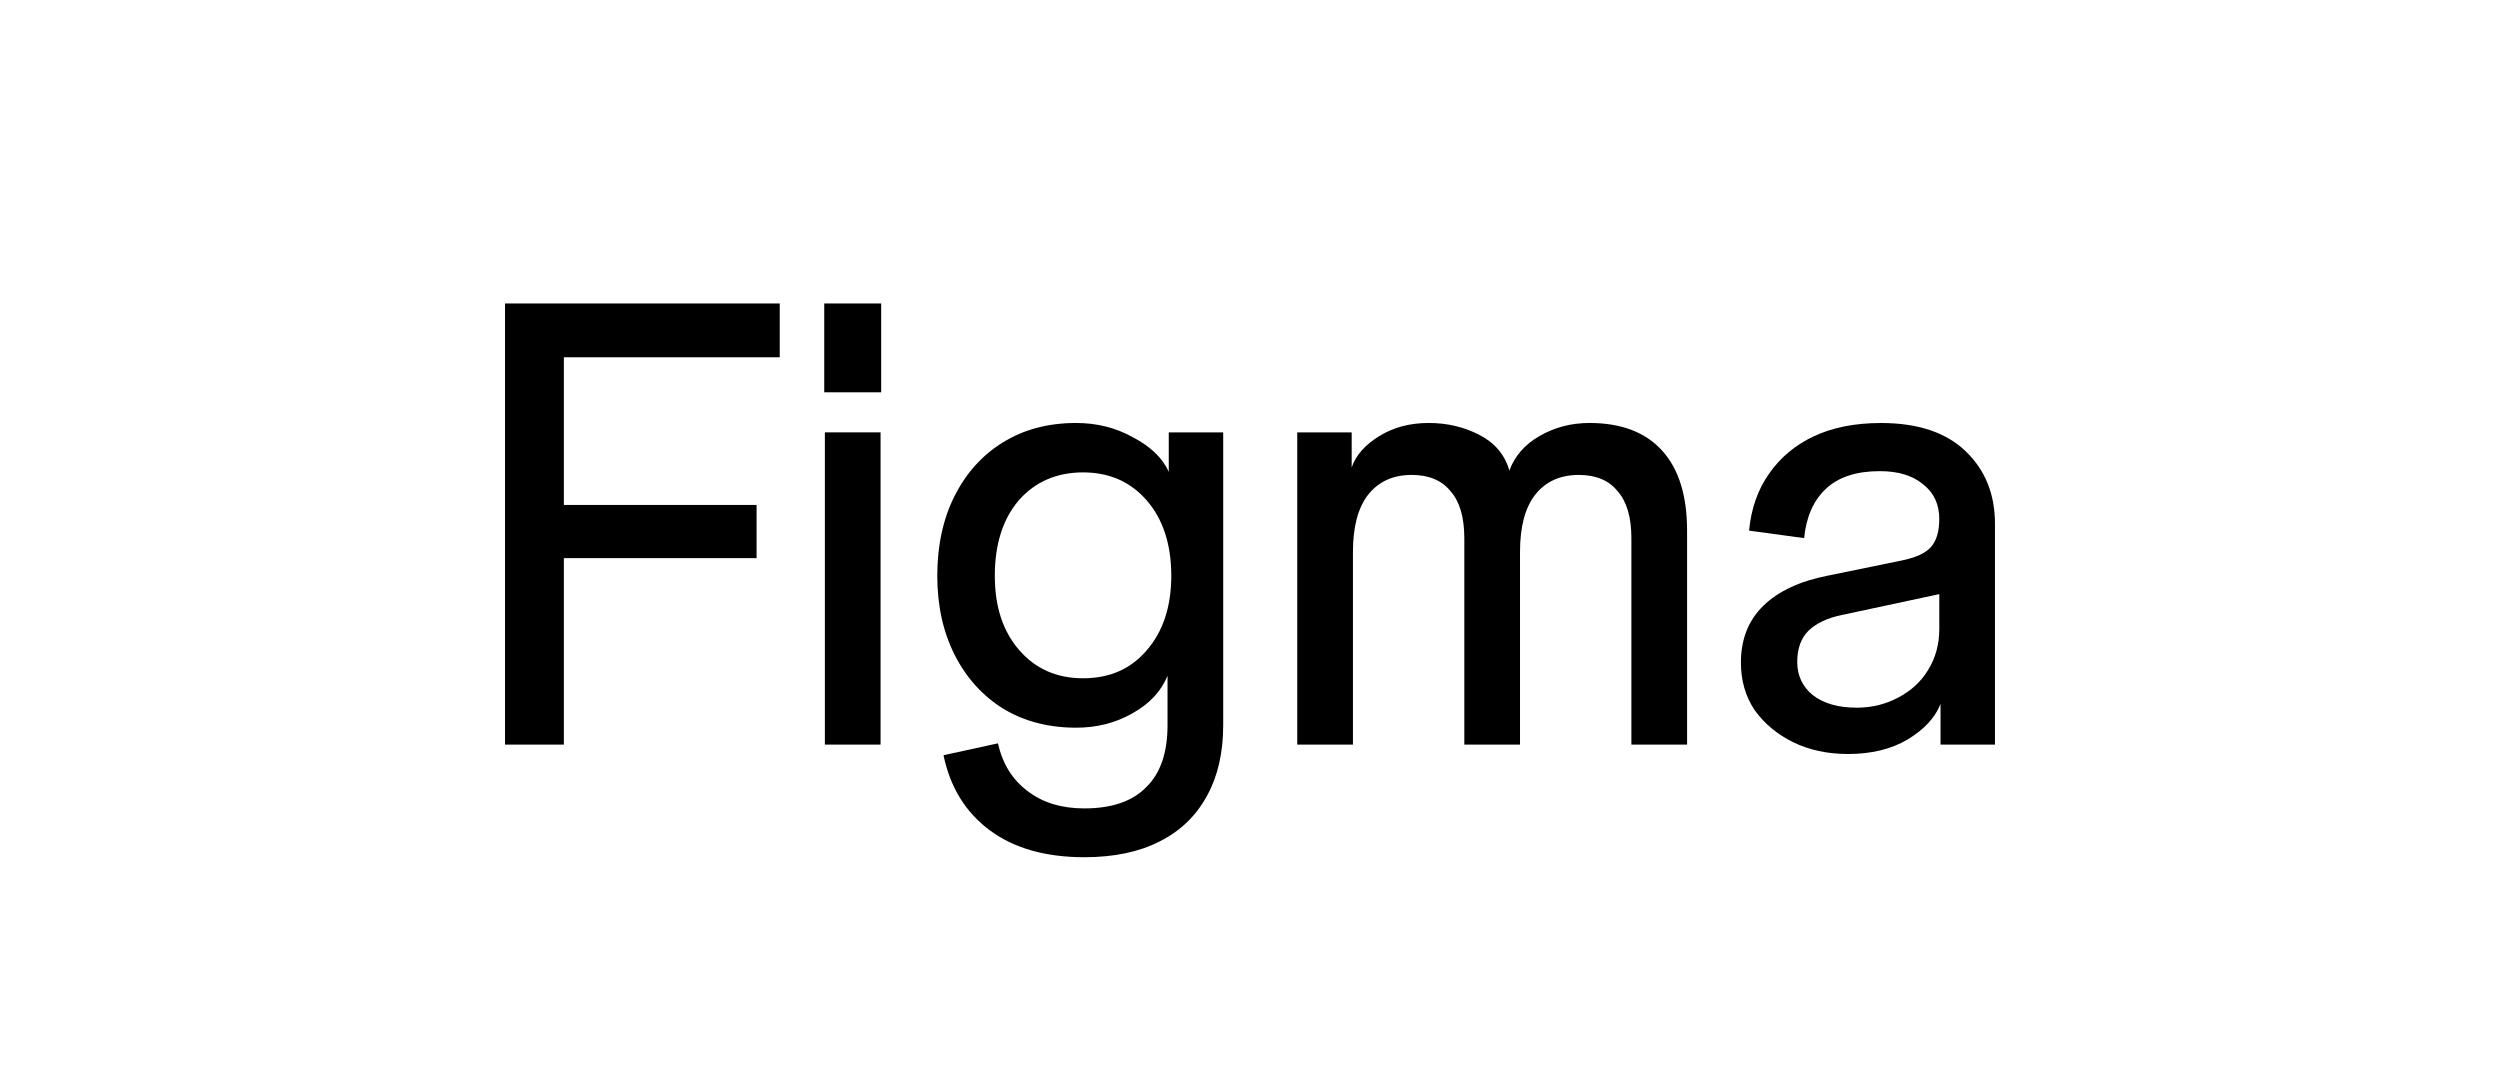
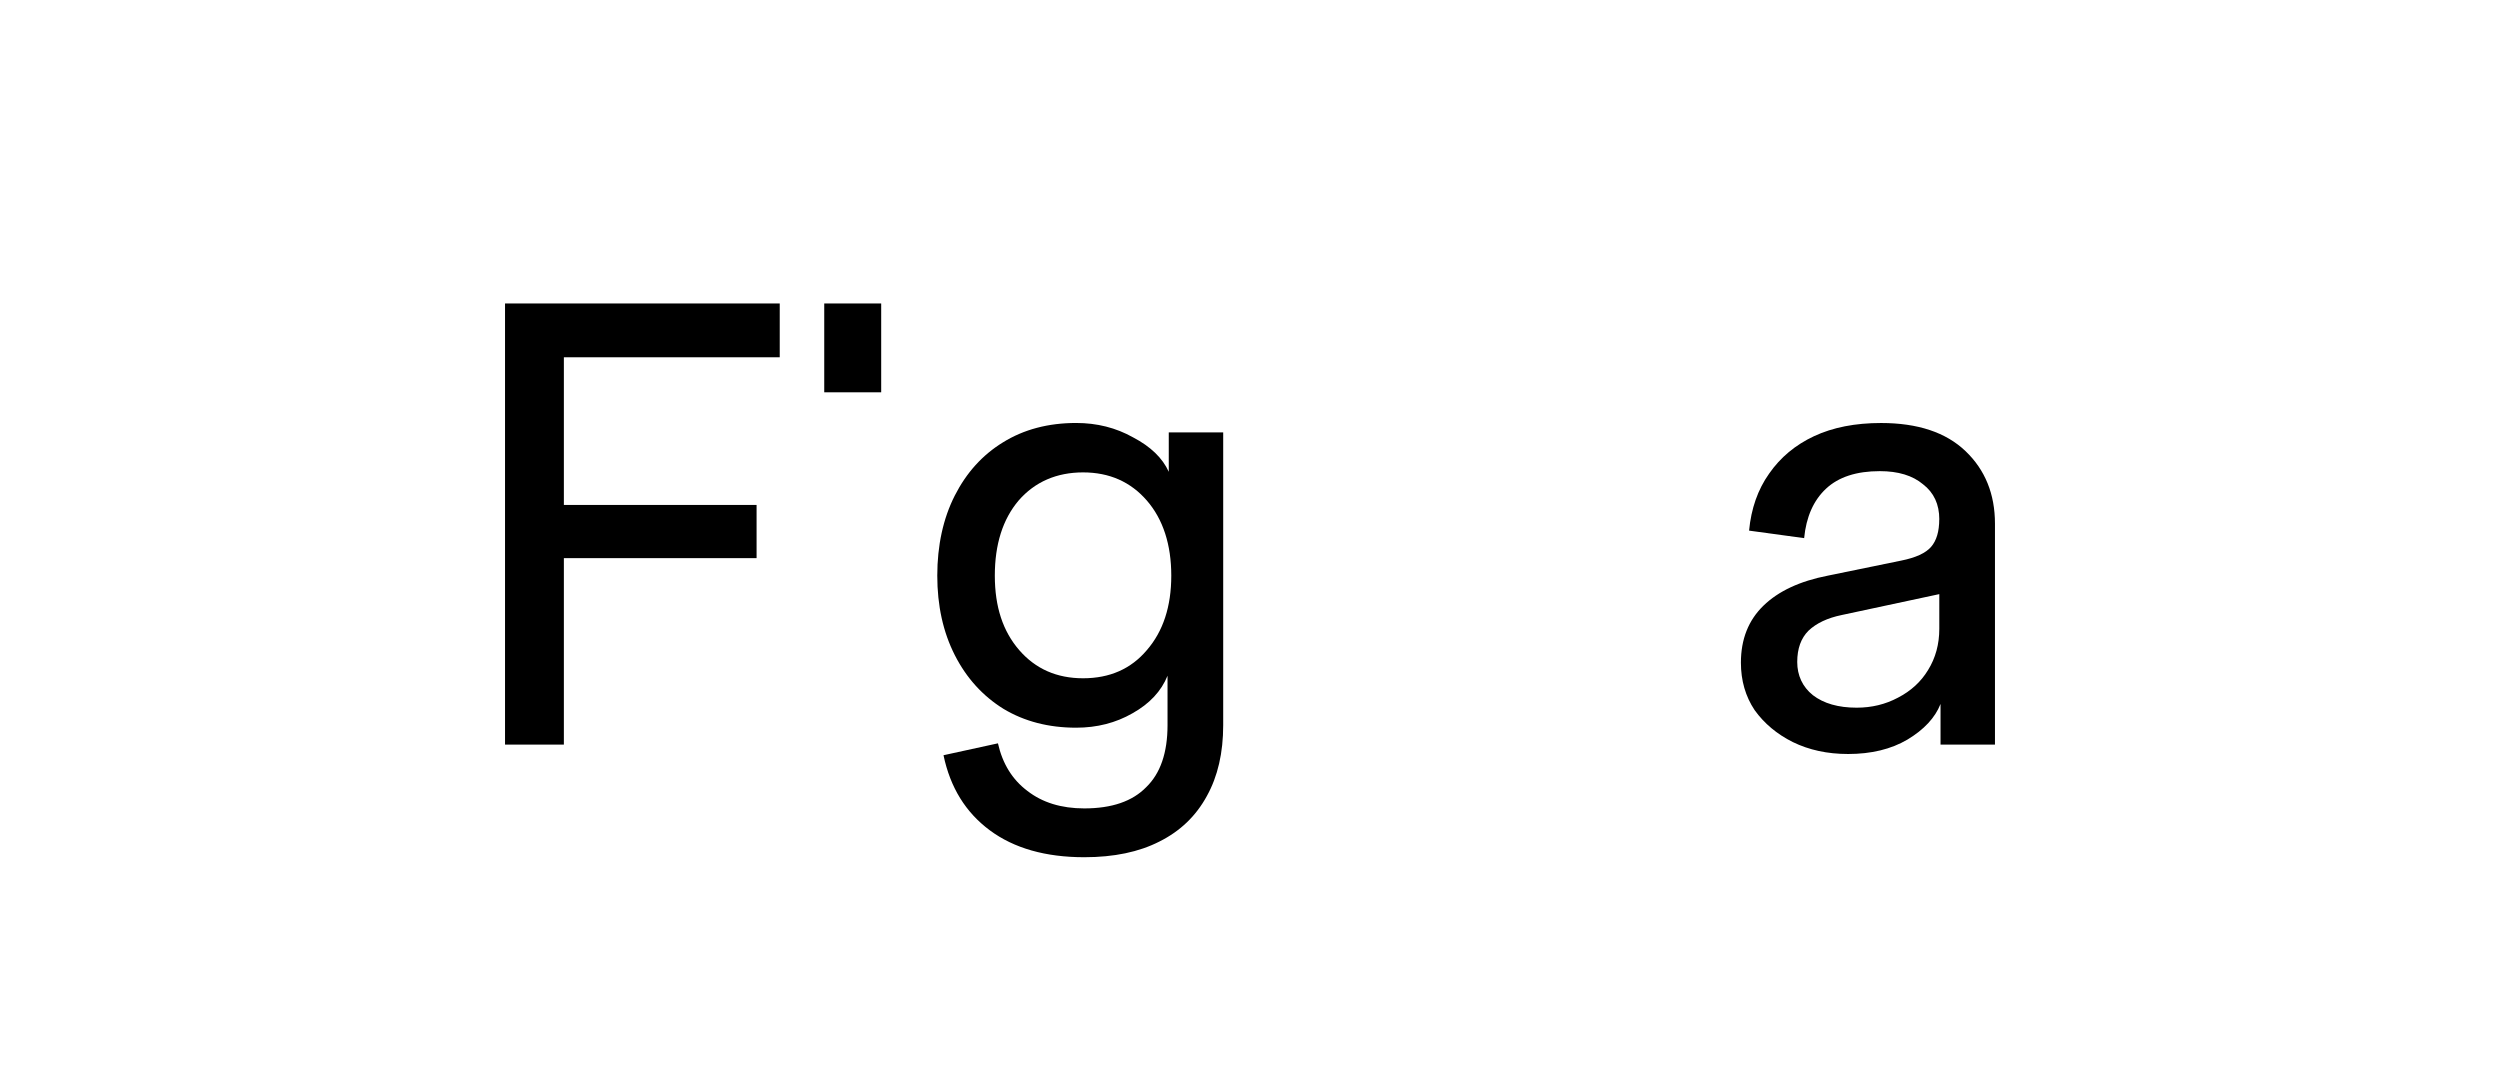
<svg xmlns="http://www.w3.org/2000/svg" width="168" height="72" viewBox="0 0 168 72" fill="none">
  <path d="M124.178 50.668C122.805 50.668 121.572 50.401 120.479 49.868C119.414 49.336 118.558 48.62 117.914 47.724C117.296 46.8 116.989 45.733 116.989 44.529C116.989 42.958 117.493 41.683 118.503 40.702C119.512 39.721 120.956 39.049 122.833 38.683L127.752 37.674C128.734 37.477 129.406 37.17 129.77 36.749C130.134 36.329 130.317 35.713 130.317 34.898L130.821 39.818L123.758 41.331C122.805 41.528 122.062 41.879 121.53 42.383C121.026 42.887 120.774 43.587 120.774 44.485C120.774 45.383 121.124 46.154 121.825 46.715C122.554 47.275 123.536 47.556 124.769 47.556C125.778 47.556 126.703 47.332 127.544 46.883C128.413 46.434 129.086 45.819 129.563 45.032C130.067 44.22 130.321 43.294 130.321 42.258V34.898C130.321 33.889 129.957 33.105 129.228 32.544C128.527 31.955 127.561 31.661 126.326 31.661C124.755 31.661 123.551 32.053 122.71 32.839C121.869 33.624 121.378 34.732 121.238 36.162L117.538 35.658C117.679 34.173 118.127 32.896 118.883 31.831C119.641 30.738 120.649 29.898 121.91 29.308C123.172 28.719 124.672 28.426 126.409 28.426C128.875 28.426 130.768 29.056 132.086 30.318C133.404 31.579 134.062 33.205 134.062 35.196V50.039H130.404V47.305C130.04 48.23 129.296 49.029 128.176 49.702C127.083 50.346 125.752 50.669 124.181 50.669L124.178 50.668Z" fill="black" />
-   <path d="M87.175 50.037V29.055H90.833V31.409C91.113 30.597 91.73 29.896 92.683 29.307C93.636 28.718 94.744 28.424 96.005 28.424C97.267 28.424 98.375 28.691 99.411 29.223C100.449 29.756 101.122 30.555 101.43 31.62C101.794 30.638 102.468 29.867 103.448 29.307C104.457 28.718 105.579 28.424 106.812 28.424C108.943 28.424 110.568 29.041 111.69 30.275C112.811 31.508 113.372 33.302 113.372 35.656V50.037H109.629V36.162C109.629 34.76 109.32 33.709 108.704 33.008C108.115 32.279 107.246 31.915 106.098 31.915C104.836 31.915 103.855 32.364 103.154 33.26C102.482 34.129 102.145 35.404 102.145 37.086V50.037H98.402V36.162C98.402 34.76 98.093 33.709 97.477 33.008C96.888 32.279 96.019 31.915 94.871 31.915C93.609 31.915 92.628 32.364 91.927 33.26C91.255 34.129 90.918 35.404 90.918 37.086V50.037H87.175Z" fill="black" />
  <path d="M72.866 57.605C70.259 57.605 68.142 57.002 66.516 55.797C64.891 54.593 63.853 52.91 63.404 50.751L67.062 49.952C67.371 51.325 68.03 52.39 69.038 53.147C70.047 53.932 71.322 54.325 72.864 54.325C74.715 54.325 76.101 53.848 77.028 52.895C77.98 51.971 78.458 50.583 78.458 48.732V45.41C78.037 46.448 77.253 47.289 76.103 47.933C74.982 48.577 73.72 48.901 72.318 48.901C70.468 48.901 68.843 48.48 67.441 47.639C66.039 46.77 64.946 45.565 64.162 44.023C63.378 42.481 62.985 40.701 62.985 38.683C62.985 36.666 63.378 34.843 64.162 33.302C64.946 31.76 66.026 30.568 67.399 29.727C68.801 28.858 70.441 28.424 72.318 28.424C73.72 28.424 74.995 28.746 76.145 29.392C77.323 30.009 78.121 30.78 78.541 31.705V29.055H82.199V48.734C82.199 50.584 81.835 52.168 81.106 53.484C80.377 54.829 79.312 55.854 77.91 56.553C76.537 57.254 74.855 57.605 72.864 57.605H72.866ZM72.781 45.58C74.575 45.58 76.005 44.949 77.069 43.688C78.162 42.426 78.71 40.759 78.71 38.683C78.71 36.607 78.162 34.898 77.069 33.637C75.976 32.376 74.546 31.745 72.781 31.745C71.015 31.745 69.543 32.376 68.449 33.637C67.384 34.898 66.852 36.581 66.852 38.683C66.852 40.786 67.399 42.426 68.492 43.688C69.585 44.949 71.015 45.58 72.781 45.58Z" fill="black" />
-   <path d="M55.431 50.037V29.055H59.174V50.037H55.431ZM55.389 26.363V20.393H59.216V26.363H55.389Z" fill="black" />
+   <path d="M55.431 50.037V29.055H59.174H55.431ZM55.389 26.363V20.393H59.216V26.363H55.389Z" fill="black" />
  <path d="M33.938 50.037V20.393H37.892V50.037H33.938ZM34.738 37.507V33.932H50.842V37.507H34.738ZM34.738 24.009V20.393H52.398V24.009H34.738Z" fill="black" />
</svg>